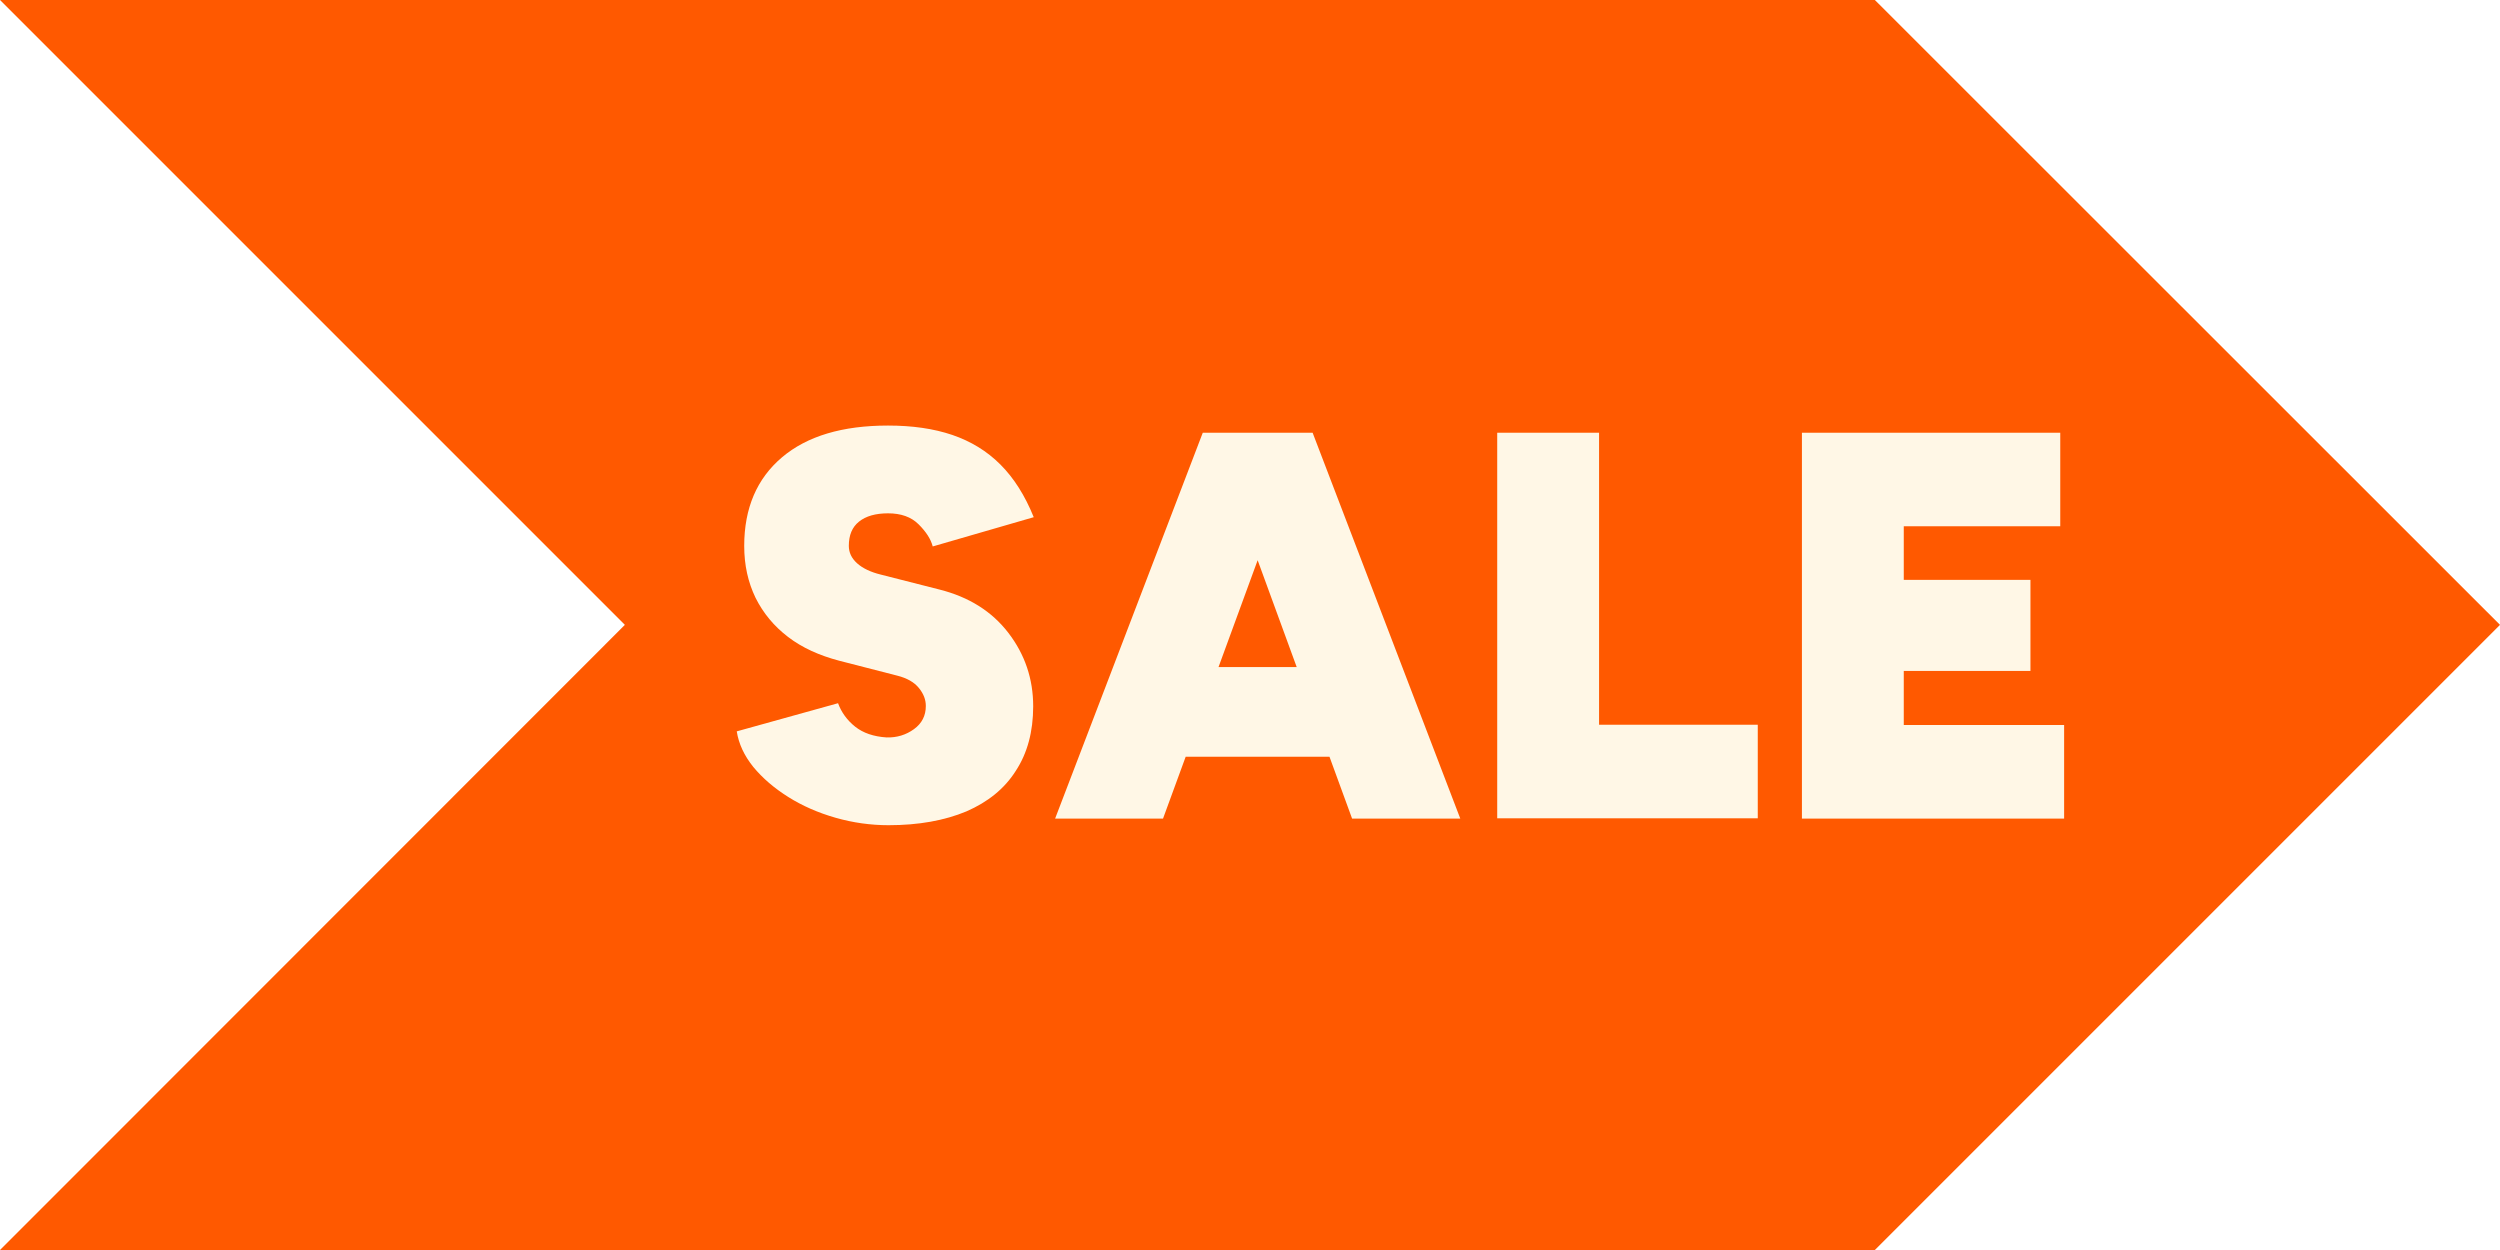
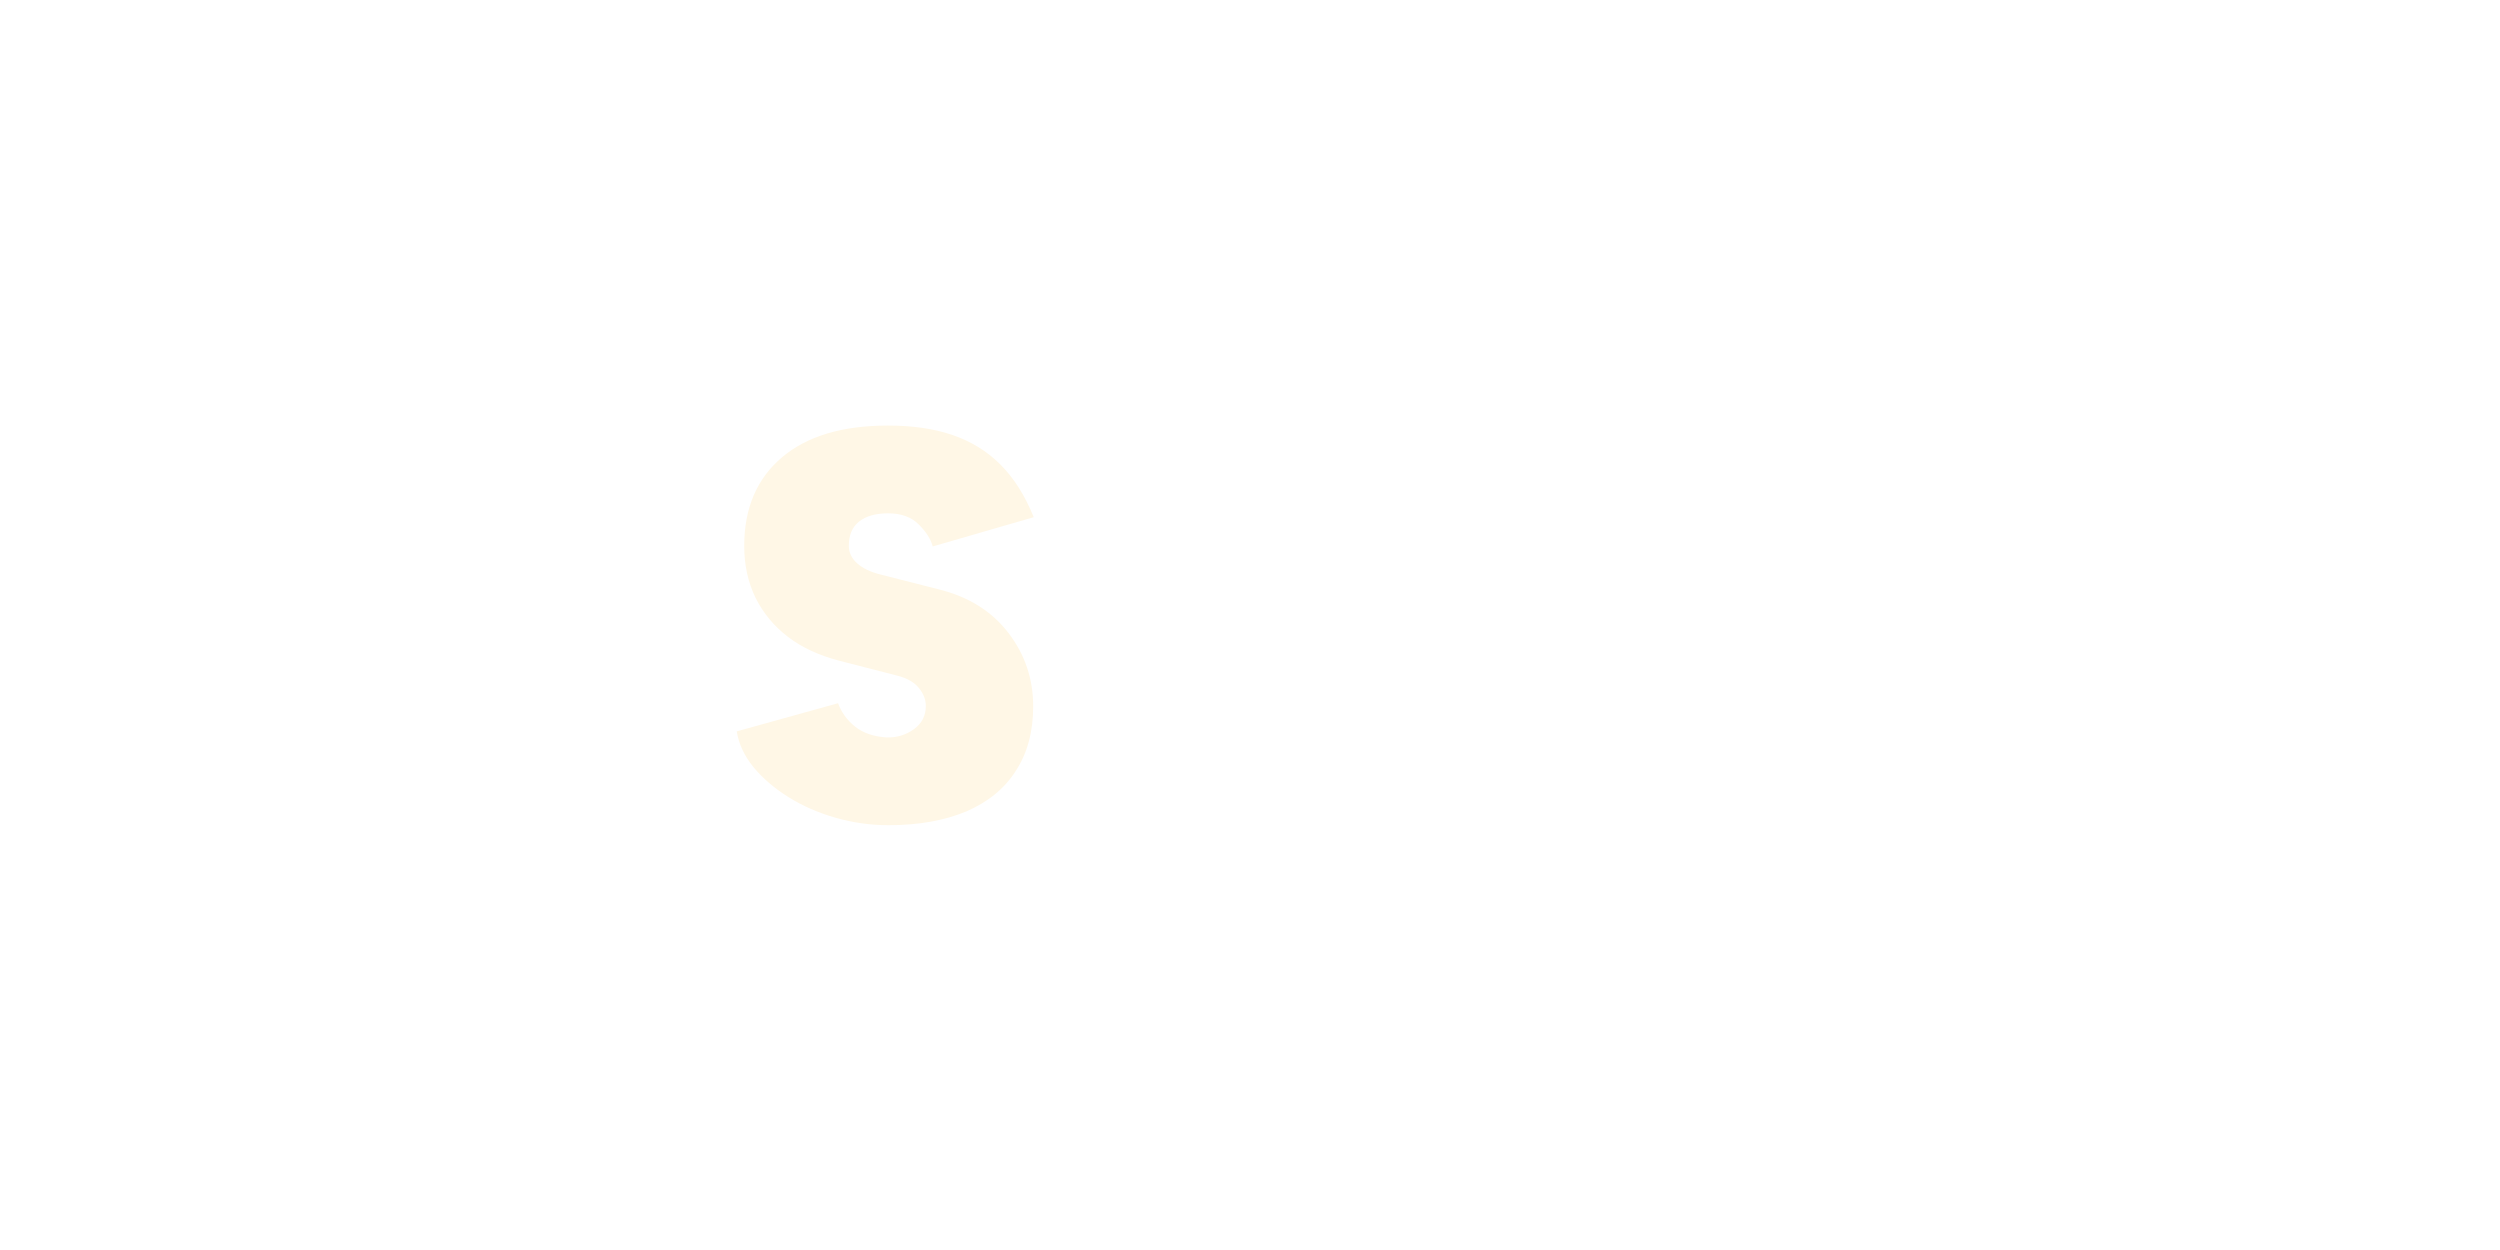
<svg xmlns="http://www.w3.org/2000/svg" xmlns:xlink="http://www.w3.org/1999/xlink" version="1.1" id="Capa_1" x="0px" y="0px" viewBox="0 0 905.8 452.9" style="enable-background:new 0 0 905.8 452.9;" xml:space="preserve">
  <style type="text/css">
	.st0{clip-path:url(#SVGID_2_);}
	.st1{clip-path:url(#SVGID_4_);}
	.st2{fill:#FF5900;}
	.st3{fill:#FFF7E6;}
</style>
  <g>
    <defs>
-       <rect id="SVGID_1_" width="905.8" height="452.9" />
-     </defs>
+       </defs>
    <clipPath id="SVGID_2_">
      <use xlink:href="#SVGID_1_" style="overflow:visible;" />
    </clipPath>
    <g class="st0">
      <g>
        <defs>
          <polygon id="SVGID_3_" points="0,0 679.3,0 905.8,226.4 679.3,452.9 0,452.9 226.4,226.4     " />
        </defs>
        <clipPath id="SVGID_4_">
          <use xlink:href="#SVGID_3_" style="overflow:visible;" />
        </clipPath>
        <g class="st1">
-           <path class="st2" d="M0,0h905.8v452.9H0V0z" />
-         </g>
+           </g>
      </g>
    </g>
  </g>
  <g>
    <g transform="translate(280.941, 477.587)">
      <g>
        <path class="st3" d="M41-178.6c-6.5,0-12.9-0.9-19.2-2.7c-6.3-1.8-12-4.3-17.1-7.5c-5.1-3.2-9.3-6.8-12.7-10.9     c-3.3-4.1-5.3-8.4-6-12.9l36.7-10.2c1.2,3.3,3.3,6.2,6.2,8.5c2.9,2.3,6.7,3.6,11.4,3.9c3.7,0.1,7-0.9,9.9-3     c2.9-2.1,4.3-4.9,4.3-8.4c0-2.3-0.8-4.4-2.5-6.5c-1.7-2.1-4.3-3.6-7.9-4.5l-21-5.4c-7.2-1.9-13.4-4.7-18.5-8.6     c-5.1-3.9-9-8.6-11.8-14.2c-2.7-5.6-4.1-11.8-4.1-18.8c0-13.7,4.6-24.4,13.7-32.1c9.1-7.7,21.9-11.5,38.4-11.5     c8.8,0,16.5,1.1,23.3,3.4c6.7,2.3,12.5,5.8,17.4,10.7c4.9,4.9,8.9,11.2,12.1,19.1l-36.6,10.6c-0.7-2.7-2.4-5.3-5.1-8     c-2.7-2.7-6.4-4-11.1-4c-4.5,0-8,1-10.5,3c-2.5,2-3.7,4.9-3.7,8.8c0,2.4,1,4.5,3,6.3c2,1.8,4.9,3.2,8.6,4.1l21.2,5.4     c10.7,2.7,19,7.9,25,15.7c6,7.8,9,16.7,9,26.6c0,9.2-2.1,17-6.3,23.4C83-191.8,77-187,69.2-183.6C61.3-180.3,51.9-178.6,41-178.6     z" />
      </g>
    </g>
  </g>
  <g>
    <g transform="translate(370.888, 477.587)">
      <g>
-         <path class="st3" d="M119-181L67.9-320.8h36.8L158.2-181H119z M11.4-181l53.5-139.8h36.8L50.5-181H11.4z M36.5-203.4v-32.5h96.6     v32.5H36.5z" />
-       </g>
+         </g>
    </g>
  </g>
  <g>
    <g transform="translate(483.172, 477.587)">
      <g>
-         <path class="st3" d="M59.3-181v-139.8h36.9V-215h57.5v33.9H59.3z" />
-       </g>
+         </g>
    </g>
  </g>
  <g>
    <g transform="translate(566.073, 477.587)">
      <g>
-         <path class="st3" d="M86.8-181v-139.8h93.6v33.9h-56.7v19.4h45.9v33h-45.9v19.6h58.1v33.9H86.8z" />
-       </g>
+         </g>
    </g>
  </g>
</svg>